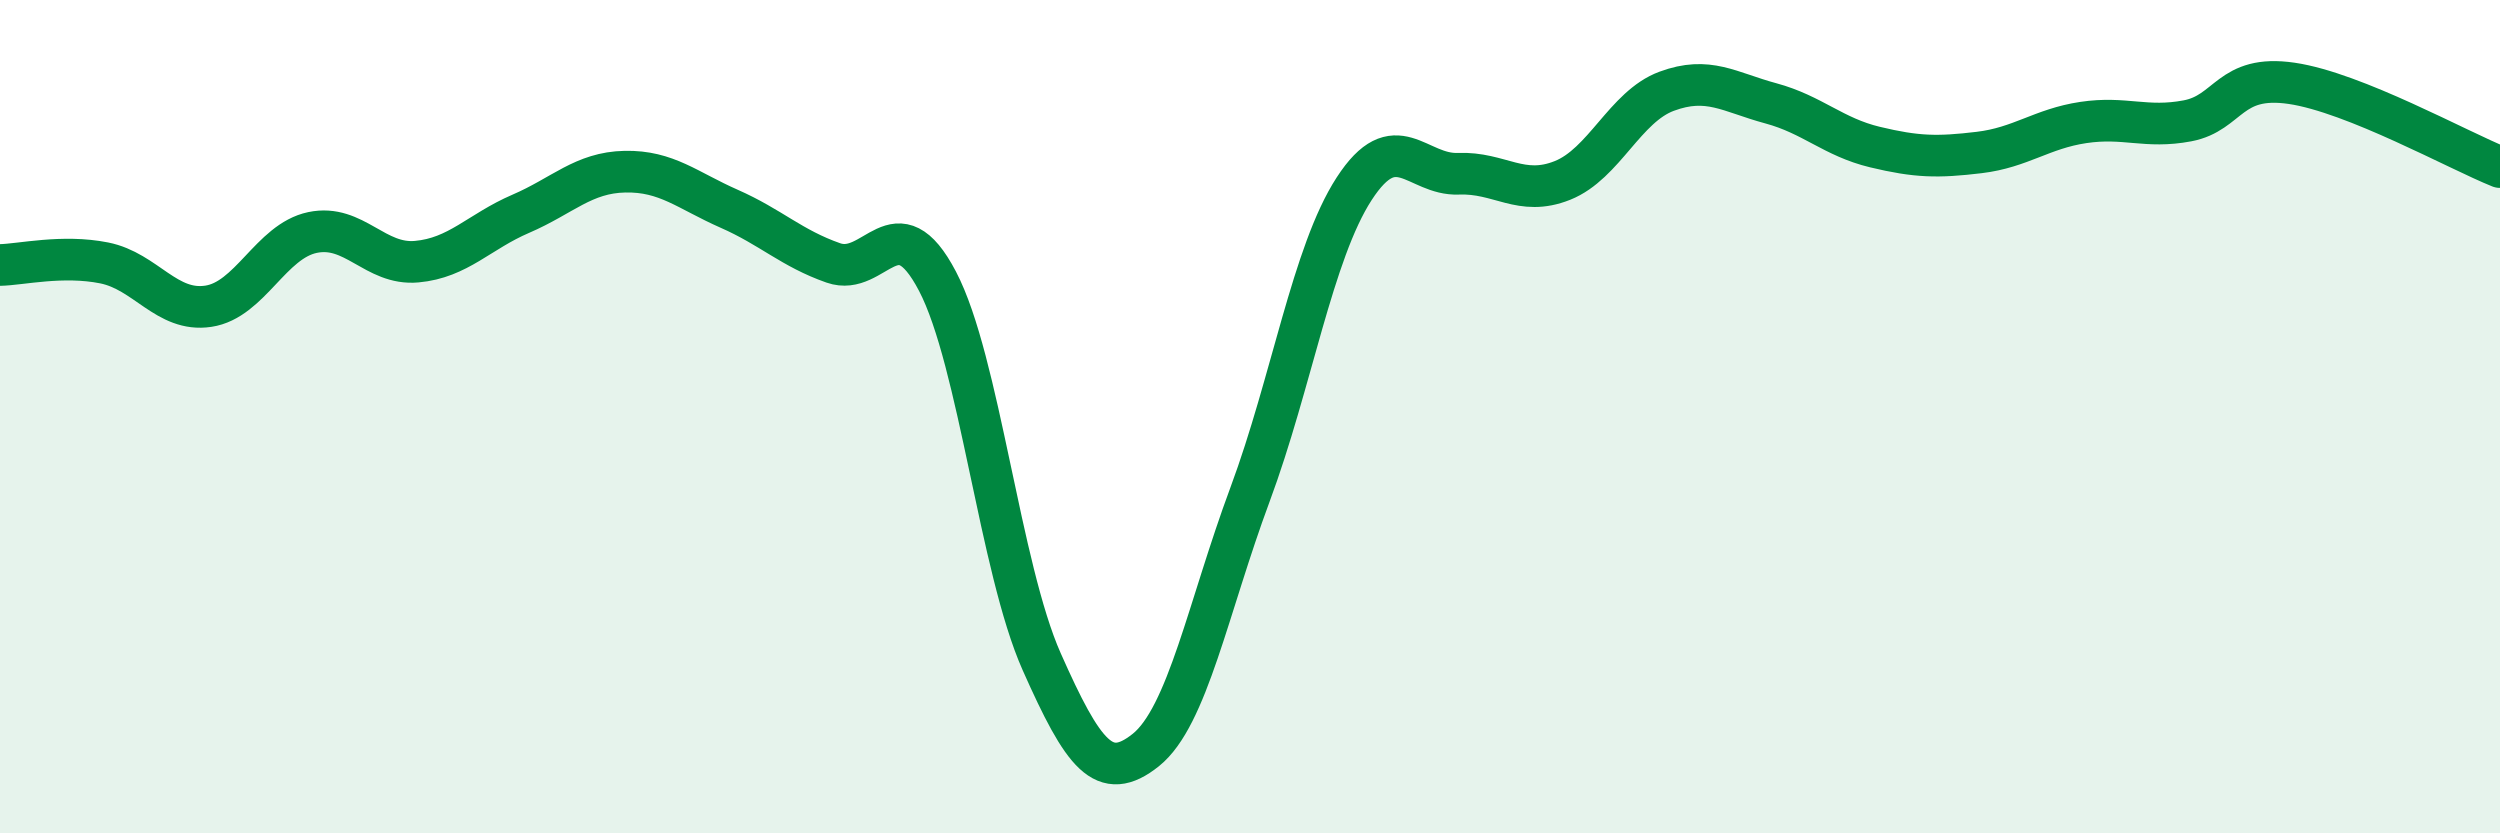
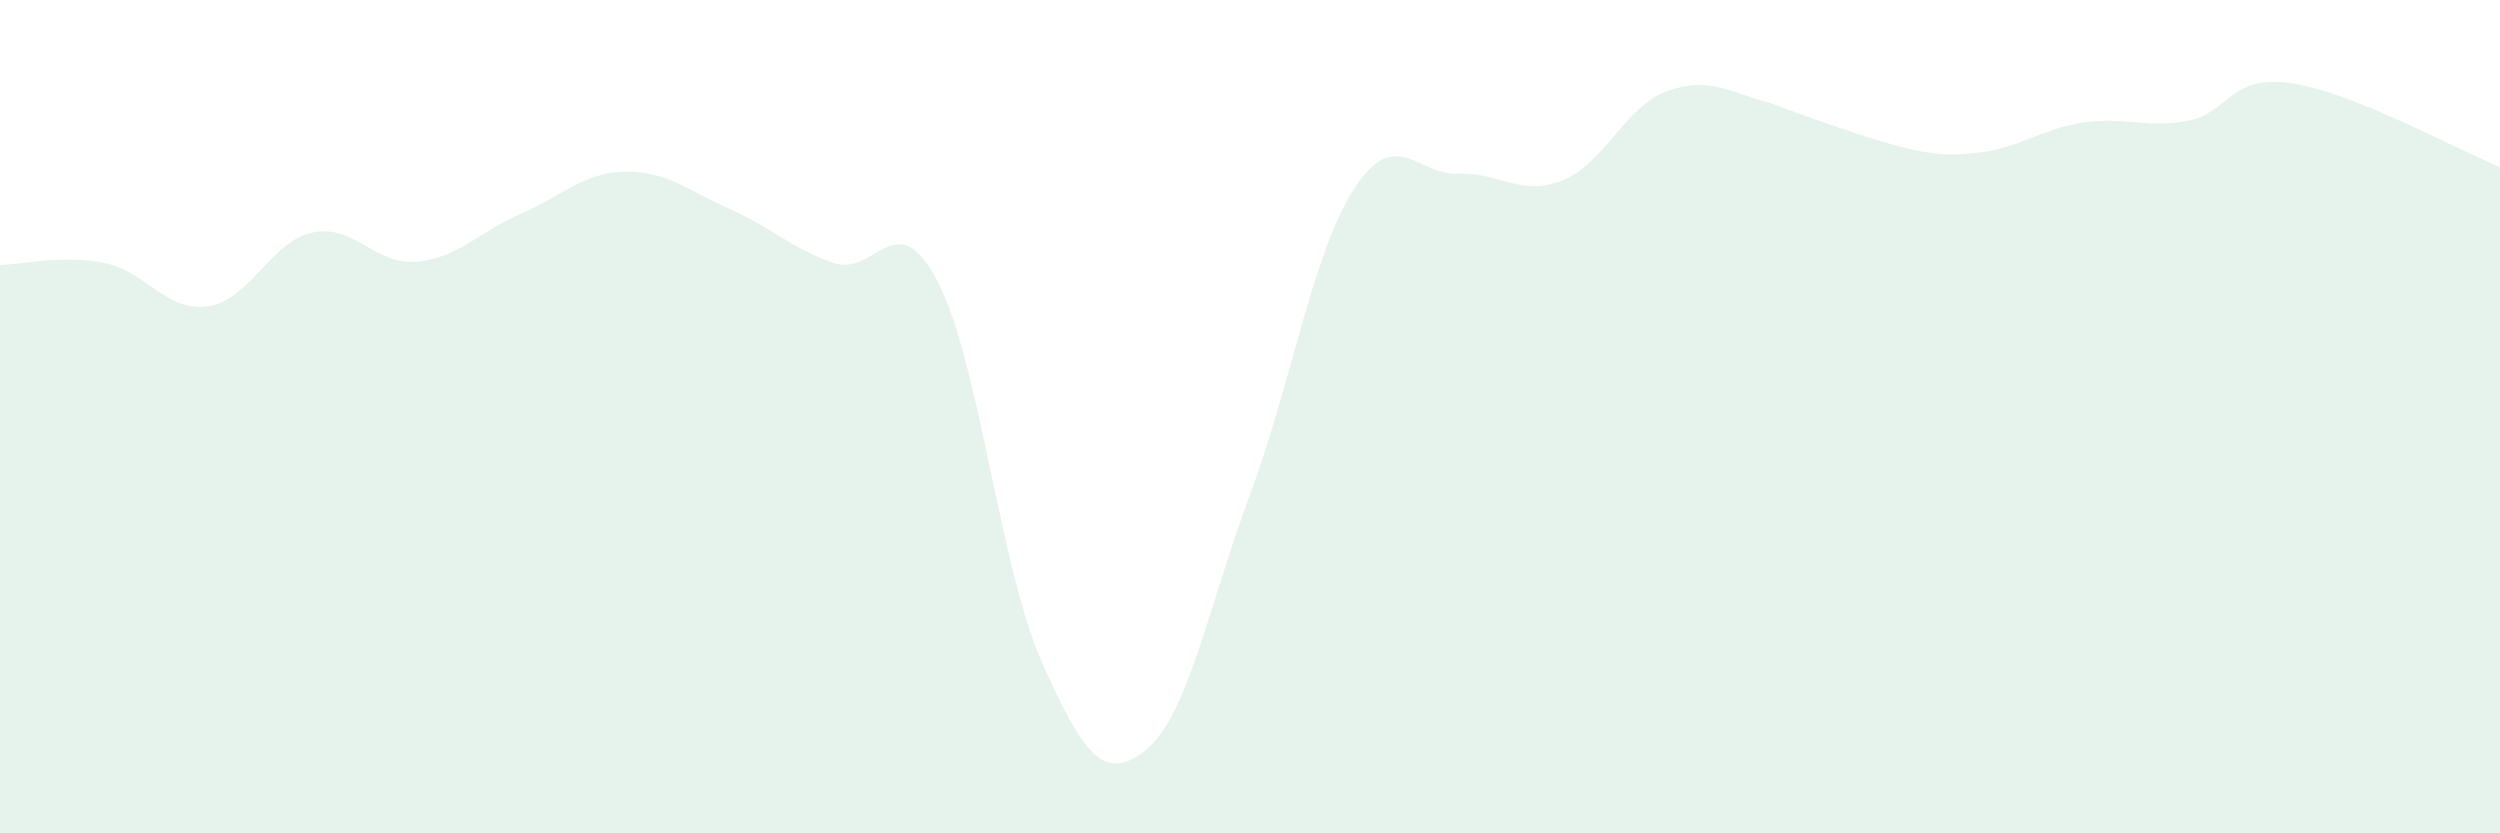
<svg xmlns="http://www.w3.org/2000/svg" width="60" height="20" viewBox="0 0 60 20">
-   <path d="M 0,6.36 C 0.5,6.35 1.5,6.11 2.5,6.31 C 3.5,6.51 4,7.5 5,7.35 C 6,7.2 6.5,5.79 7.5,5.58 C 8.5,5.37 9,6.37 10,6.28 C 11,6.19 11.5,5.56 12.5,5.13 C 13.5,4.7 14,4.14 15,4.12 C 16,4.1 16.5,4.57 17.5,5.01 C 18.5,5.45 19,5.96 20,6.31 C 21,6.66 21.5,4.84 22.5,6.75 C 23.5,8.66 24,13.63 25,15.88 C 26,18.13 26.5,18.8 27.5,18 C 28.5,17.2 29,14.56 30,11.87 C 31,9.18 31.5,6.07 32.5,4.53 C 33.5,2.99 34,4.21 35,4.17 C 36,4.13 36.5,4.73 37.5,4.33 C 38.5,3.93 39,2.56 40,2.19 C 41,1.82 41.5,2.21 42.5,2.48 C 43.5,2.75 44,3.29 45,3.53 C 46,3.77 46.5,3.78 47.5,3.66 C 48.5,3.54 49,3.09 50,2.94 C 51,2.79 51.5,3.09 52.5,2.9 C 53.5,2.71 53.5,1.78 55,2 C 56.5,2.22 59,3.61 60,4.01L60 20L0 20Z" fill="#008740" opacity="0.1" stroke-linecap="round" stroke-linejoin="round" />
-   <path d="M 0,6.36 C 0.5,6.35 1.5,6.11 2.5,6.31 C 3.5,6.51 4,7.5 5,7.35 C 6,7.2 6.5,5.79 7.5,5.58 C 8.5,5.37 9,6.37 10,6.28 C 11,6.19 11.5,5.56 12.5,5.13 C 13.5,4.7 14,4.14 15,4.12 C 16,4.1 16.5,4.57 17.5,5.01 C 18.5,5.45 19,5.96 20,6.31 C 21,6.66 21.5,4.84 22.5,6.75 C 23.5,8.66 24,13.63 25,15.88 C 26,18.13 26.5,18.8 27.5,18 C 28.5,17.2 29,14.56 30,11.87 C 31,9.18 31.5,6.07 32.5,4.53 C 33.5,2.99 34,4.21 35,4.17 C 36,4.13 36.5,4.73 37.5,4.33 C 38.5,3.93 39,2.56 40,2.19 C 41,1.82 41.5,2.21 42.5,2.48 C 43.5,2.75 44,3.29 45,3.53 C 46,3.77 46.5,3.78 47.5,3.66 C 48.5,3.54 49,3.09 50,2.94 C 51,2.79 51.5,3.09 52.5,2.9 C 53.5,2.71 53.5,1.78 55,2 C 56.5,2.22 59,3.61 60,4.01" stroke="#008740" stroke-width="1" fill="none" stroke-linecap="round" stroke-linejoin="round" />
+   <path d="M 0,6.36 C 0.5,6.35 1.5,6.11 2.5,6.31 C 3.5,6.51 4,7.5 5,7.35 C 6,7.2 6.5,5.79 7.5,5.58 C 8.5,5.37 9,6.37 10,6.28 C 11,6.19 11.5,5.56 12.5,5.13 C 13.5,4.7 14,4.14 15,4.12 C 16,4.1 16.5,4.57 17.5,5.01 C 18.5,5.45 19,5.96 20,6.31 C 21,6.66 21.5,4.84 22.5,6.75 C 23.5,8.66 24,13.63 25,15.88 C 26,18.13 26.5,18.8 27.5,18 C 28.5,17.2 29,14.56 30,11.87 C 31,9.18 31.5,6.07 32.5,4.53 C 33.5,2.99 34,4.21 35,4.17 C 36,4.13 36.5,4.73 37.5,4.33 C 38.5,3.93 39,2.56 40,2.19 C 41,1.82 41.5,2.21 42.5,2.48 C 46,3.77 46.5,3.78 47.5,3.66 C 48.5,3.54 49,3.09 50,2.94 C 51,2.79 51.5,3.09 52.5,2.9 C 53.5,2.71 53.5,1.78 55,2 C 56.5,2.22 59,3.61 60,4.01L60 20L0 20Z" fill="#008740" opacity="0.1" stroke-linecap="round" stroke-linejoin="round" />
</svg>